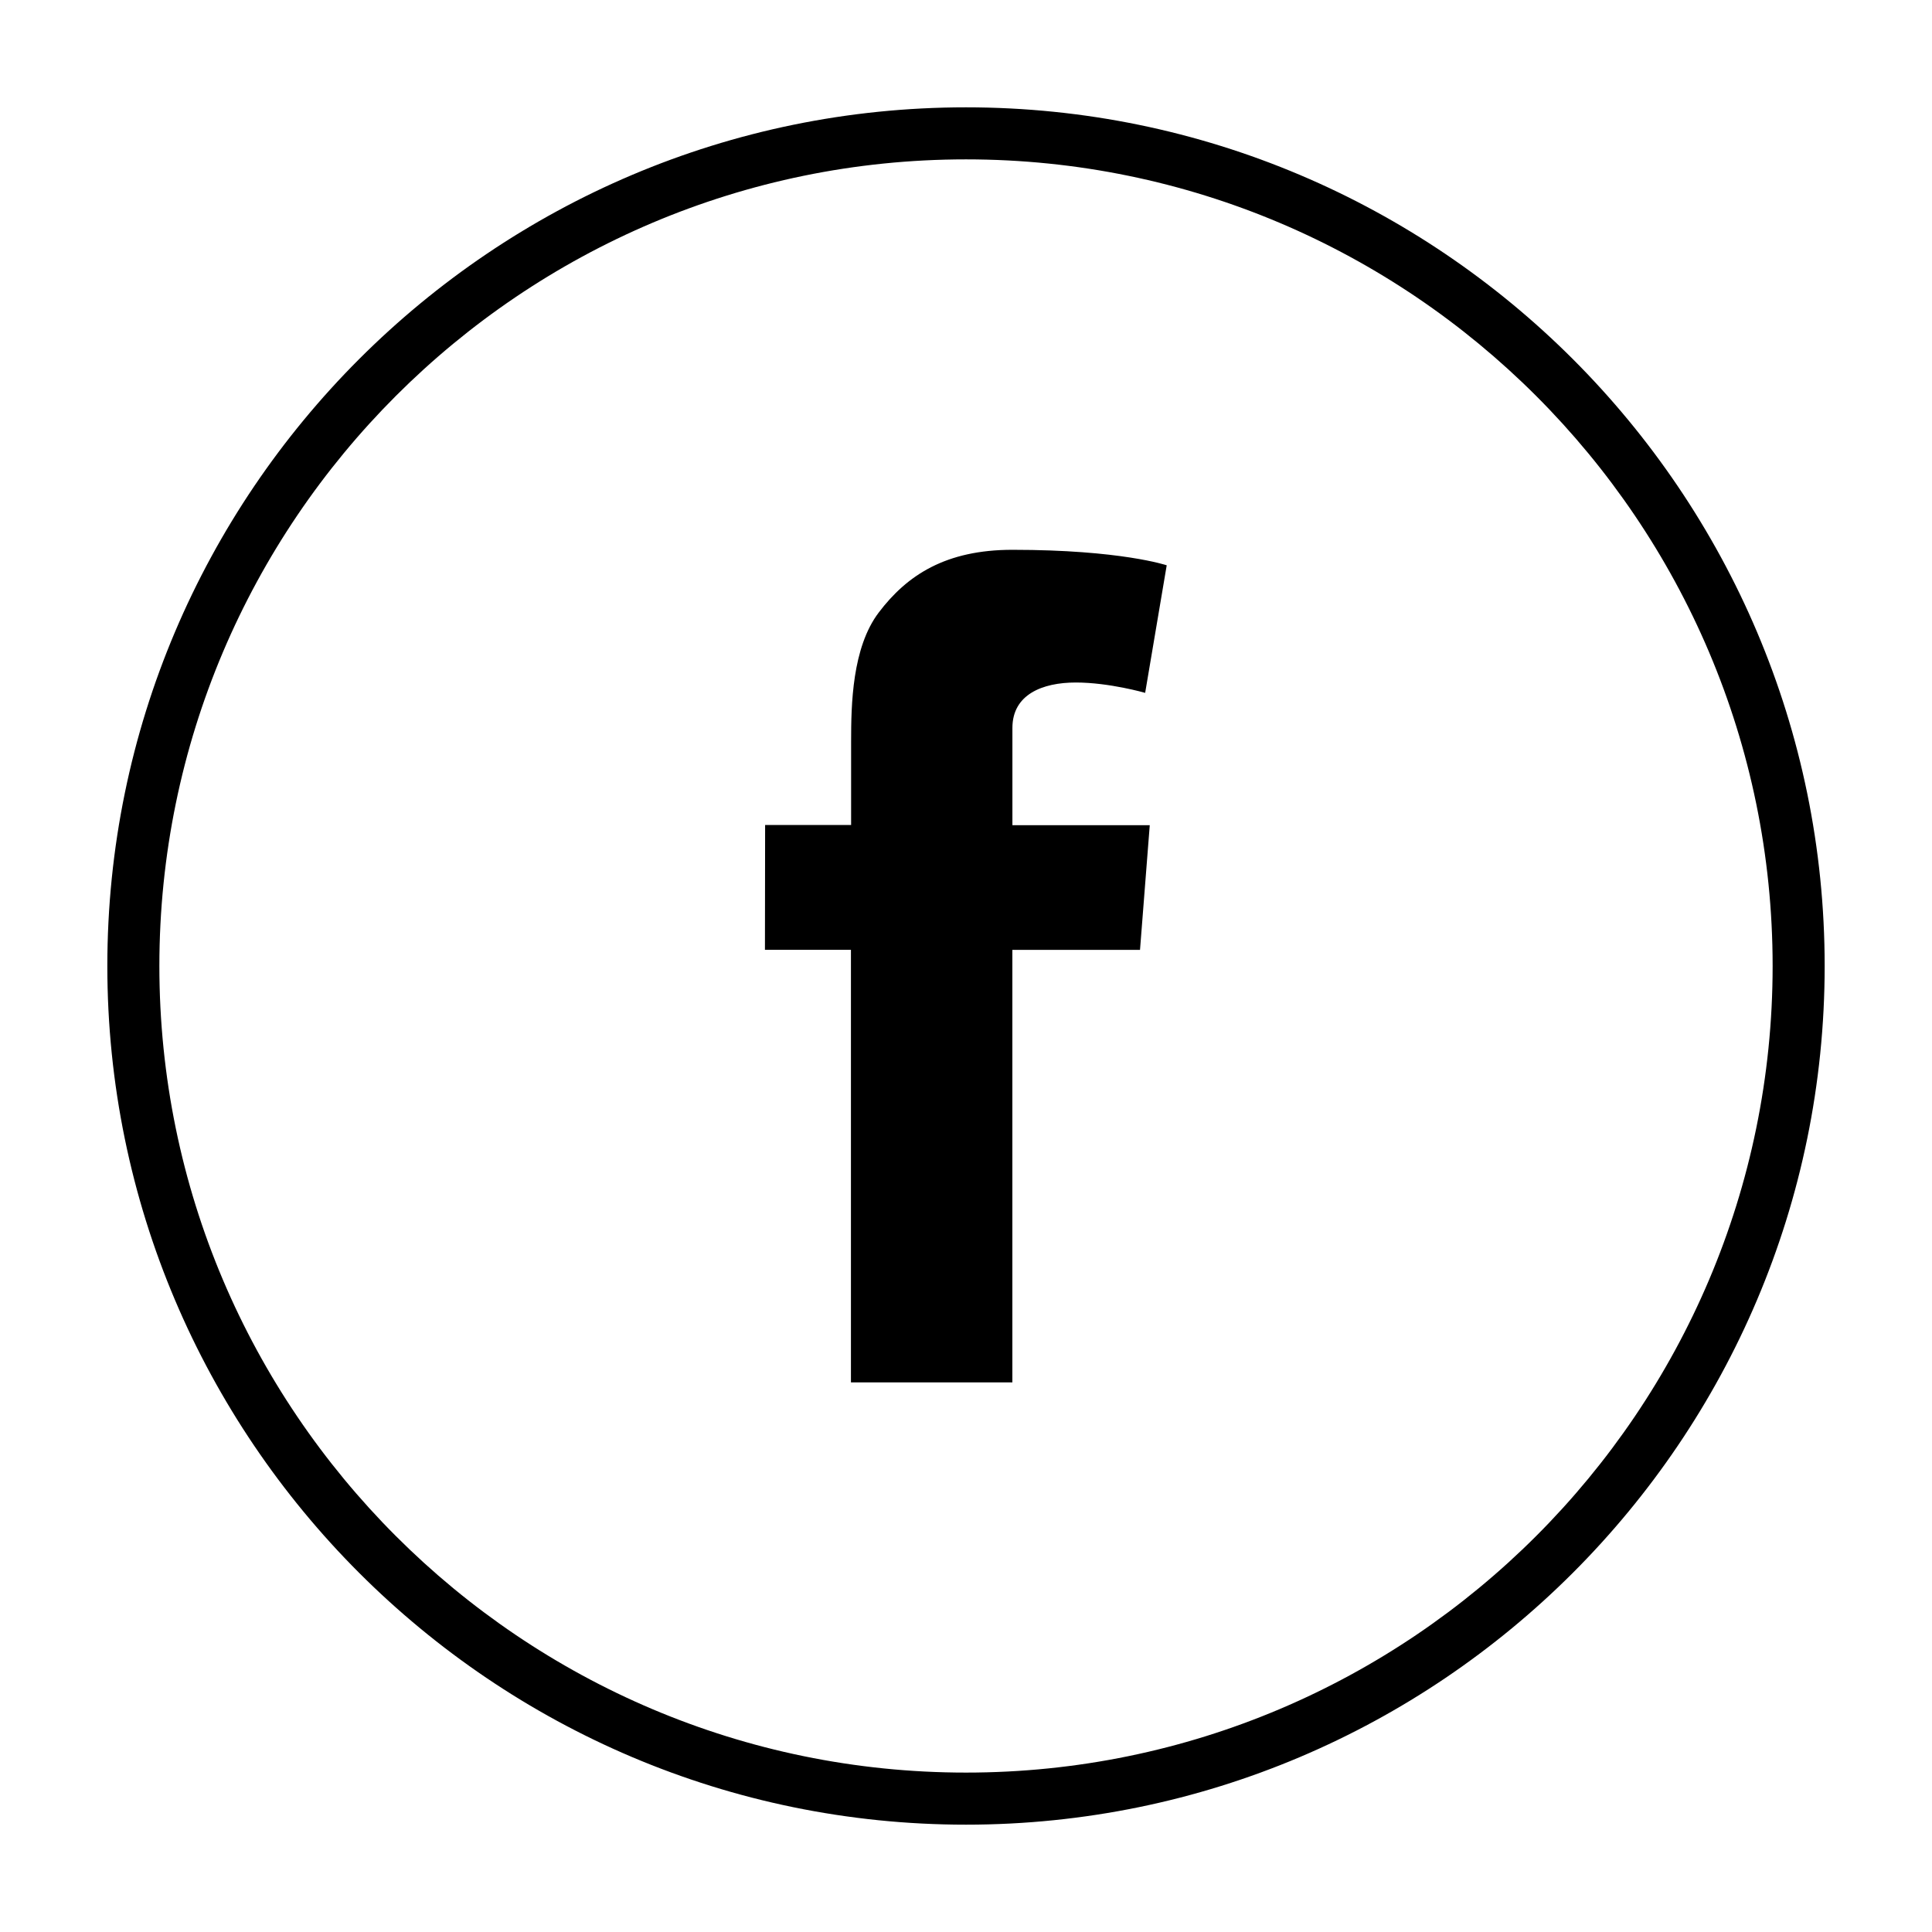
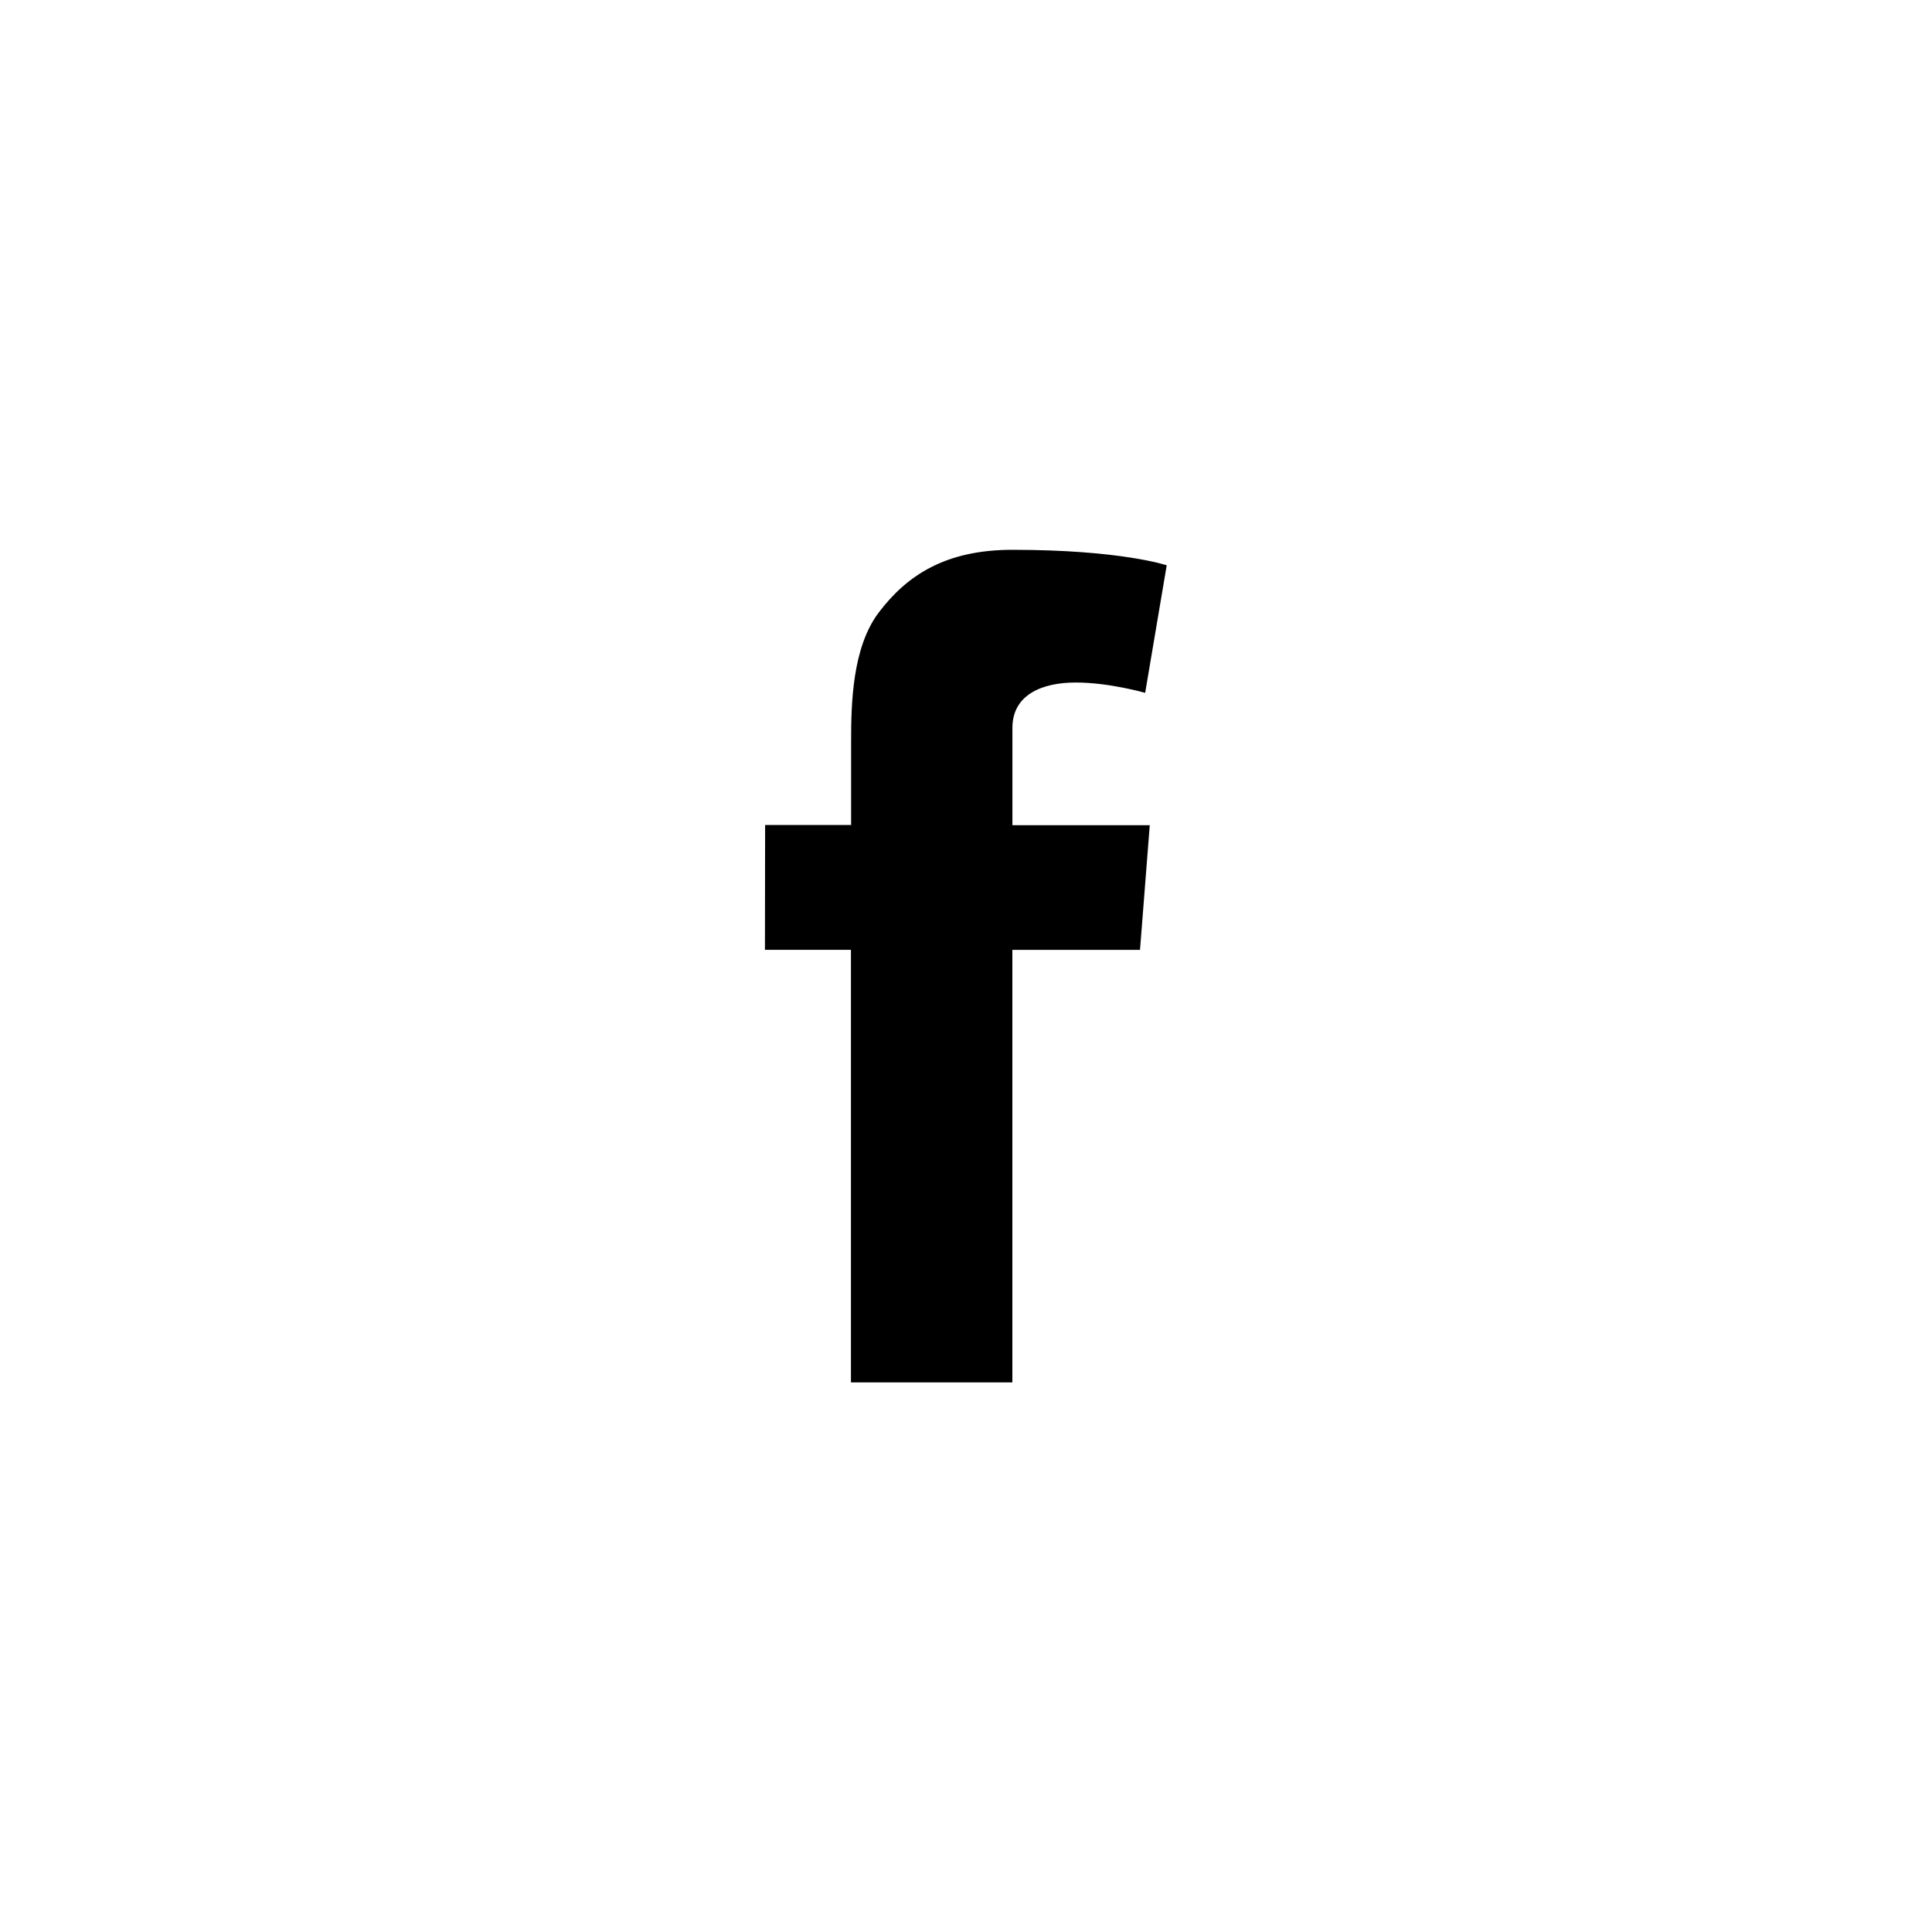
<svg xmlns="http://www.w3.org/2000/svg" version="1.1" id="Layer_1" x="0px" y="0px" width="45px" height="45px" viewBox="0 0 45 45" enable-background="new 0 0 45 45" xml:space="preserve">
  <g id="facebook1_3_">
    <g>
-       <path d="M22.5,42.5c-11.028,0-20-8.975-20-20c0-11.028,8.972-20,20-20c11.027,0,20,8.972,20,20C42.5,33.525,33.527,42.5,22.5,42.5    L22.5,42.5z M22.5,3.712C12.14,3.712,3.712,12.14,3.712,22.5c0,10.359,8.428,18.787,18.788,18.787    c10.36,0,18.788-8.428,18.788-18.787C41.288,12.14,32.86,3.712,22.5,3.712L22.5,3.712z" />
      <path d="M17.821,19.216h2.003v-1.945c0-0.86,0.023-2.188,0.645-3.006c0.659-0.87,1.56-1.459,3.112-1.459    c2.53,0,3.594,0.361,3.594,0.361l-0.502,2.971c0,0-0.834-0.241-1.615-0.241c-0.778,0-1.477,0.278-1.477,1.058v2.266h3.199    l-0.227,2.904h-2.973v10.074h-3.76V22.123h-2.003L17.821,19.216L17.821,19.216z" />
    </g>
  </g>
</svg>